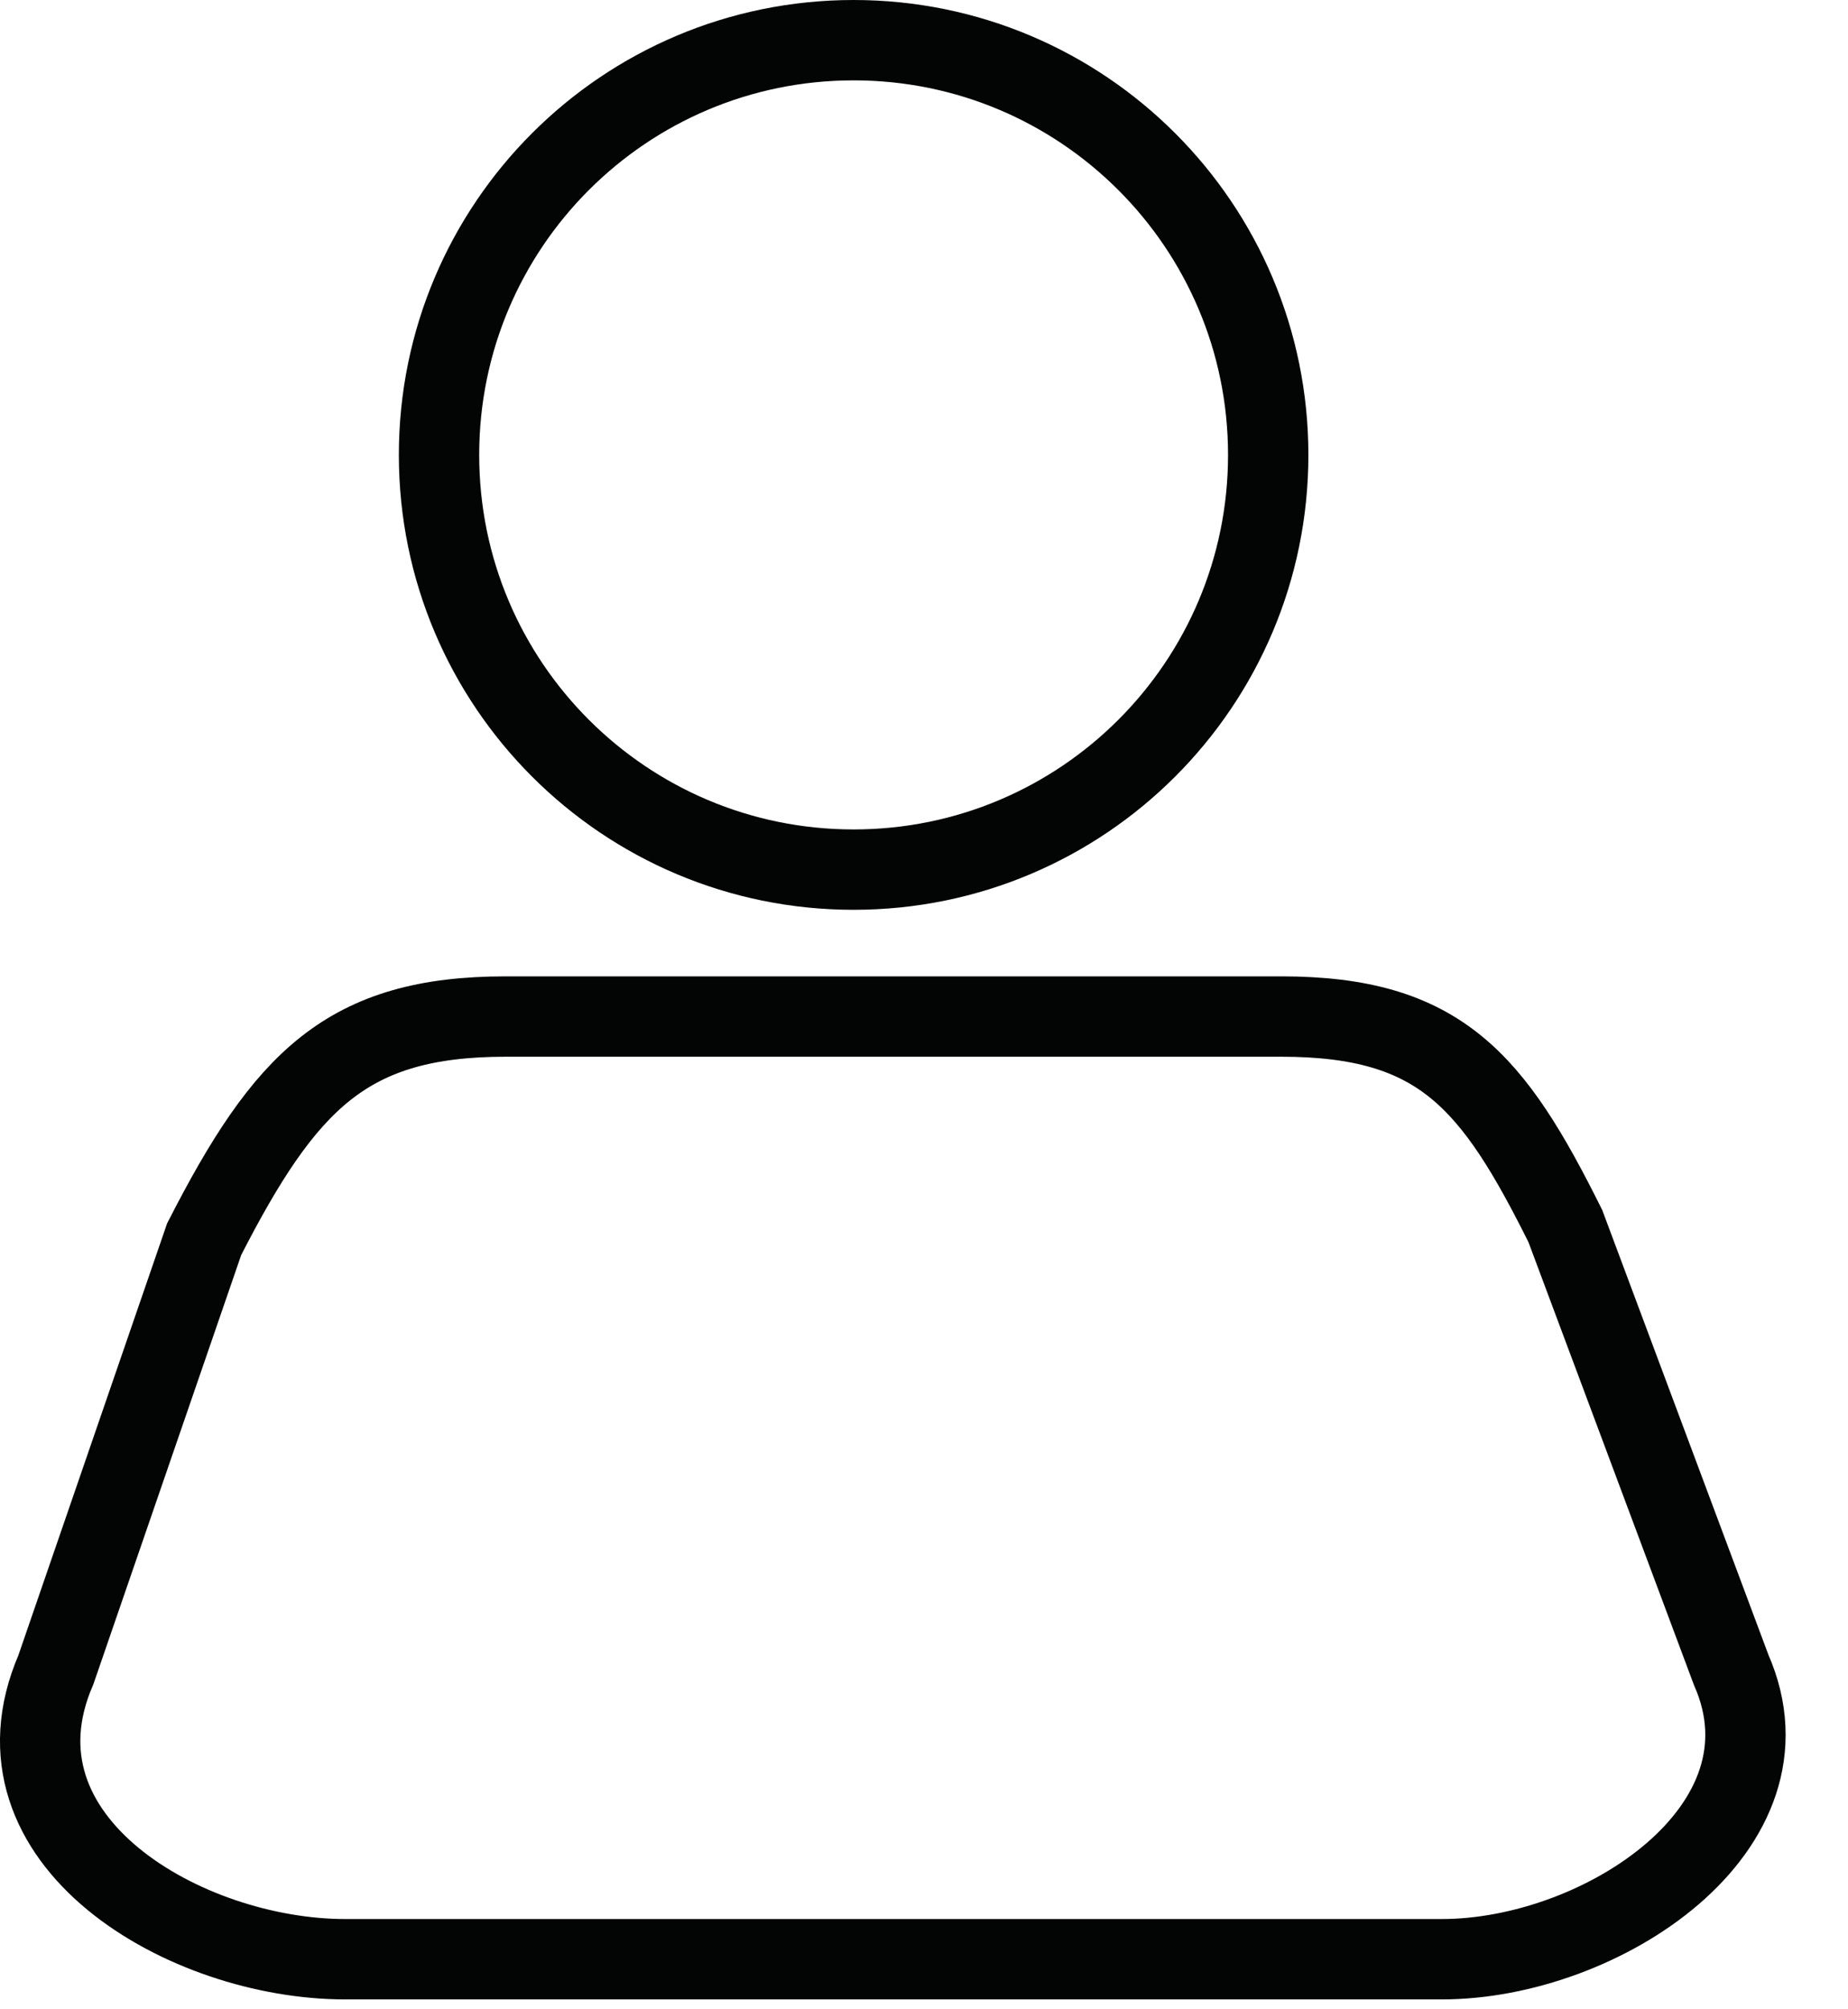
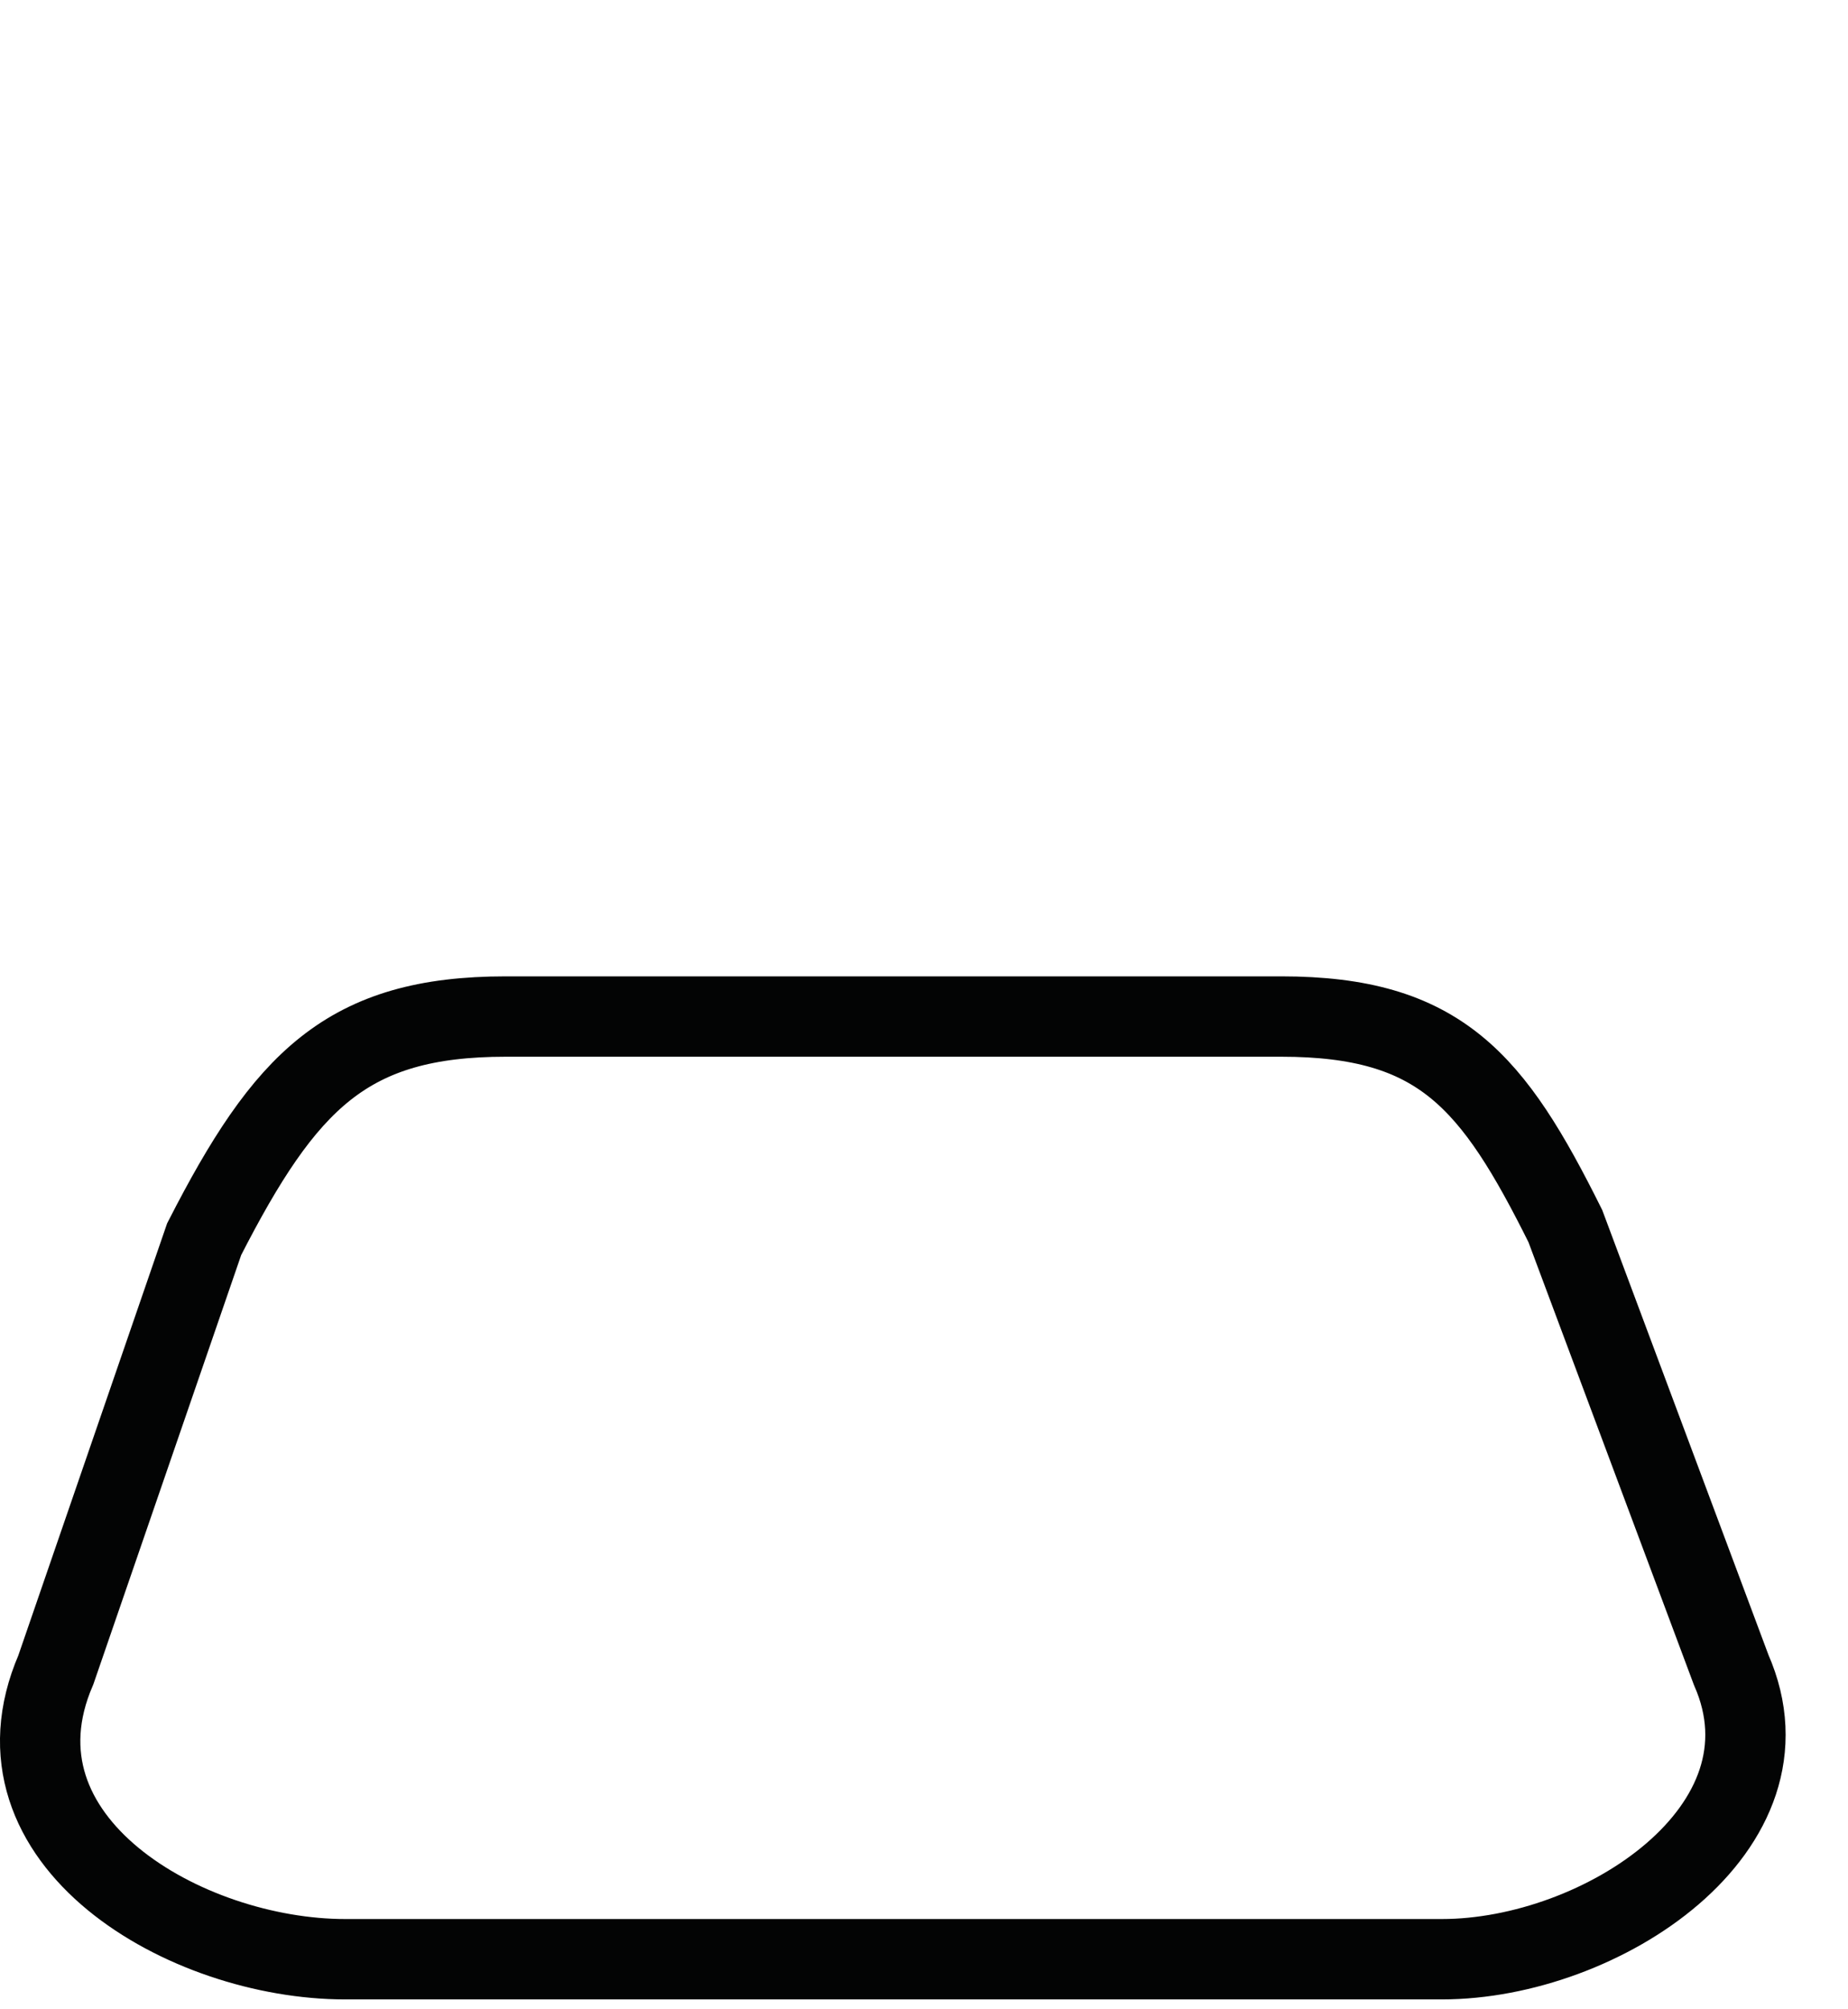
<svg xmlns="http://www.w3.org/2000/svg" width="23px" height="25px" viewBox="0 0 23 25" version="1.1">
  <title>Icons / header / account-icon</title>
  <g id="Icons-/-header-/-account-icon" stroke="none" stroke-width="1" fill="none" fill-rule="evenodd">
    <g id="Group-5" stroke="#030404">
-       <path d="M15.784,5.66 C15.784,8.511 13.473,10.82 10.624,10.82 C7.774,10.82 5.464,8.511 5.464,5.66 C5.464,2.81 7.774,0.5 10.624,0.5 C13.473,0.5 15.784,2.81 15.784,5.66 Z" id="Stroke-1" />
      <path d="M17.946,24.377 L4.295,24.377 C2.315,24.377 -0.228,22.911 0.695,20.777 L2.541,15.418 C3.55,13.447 4.315,12.648 6.295,12.648 L15.946,12.648 C17.926,12.648 18.581,13.447 19.482,15.255 L21.546,20.777 C22.414,22.748 19.926,24.377 17.946,24.377 Z" id="Stroke-3" />
    </g>
  </g>
</svg>